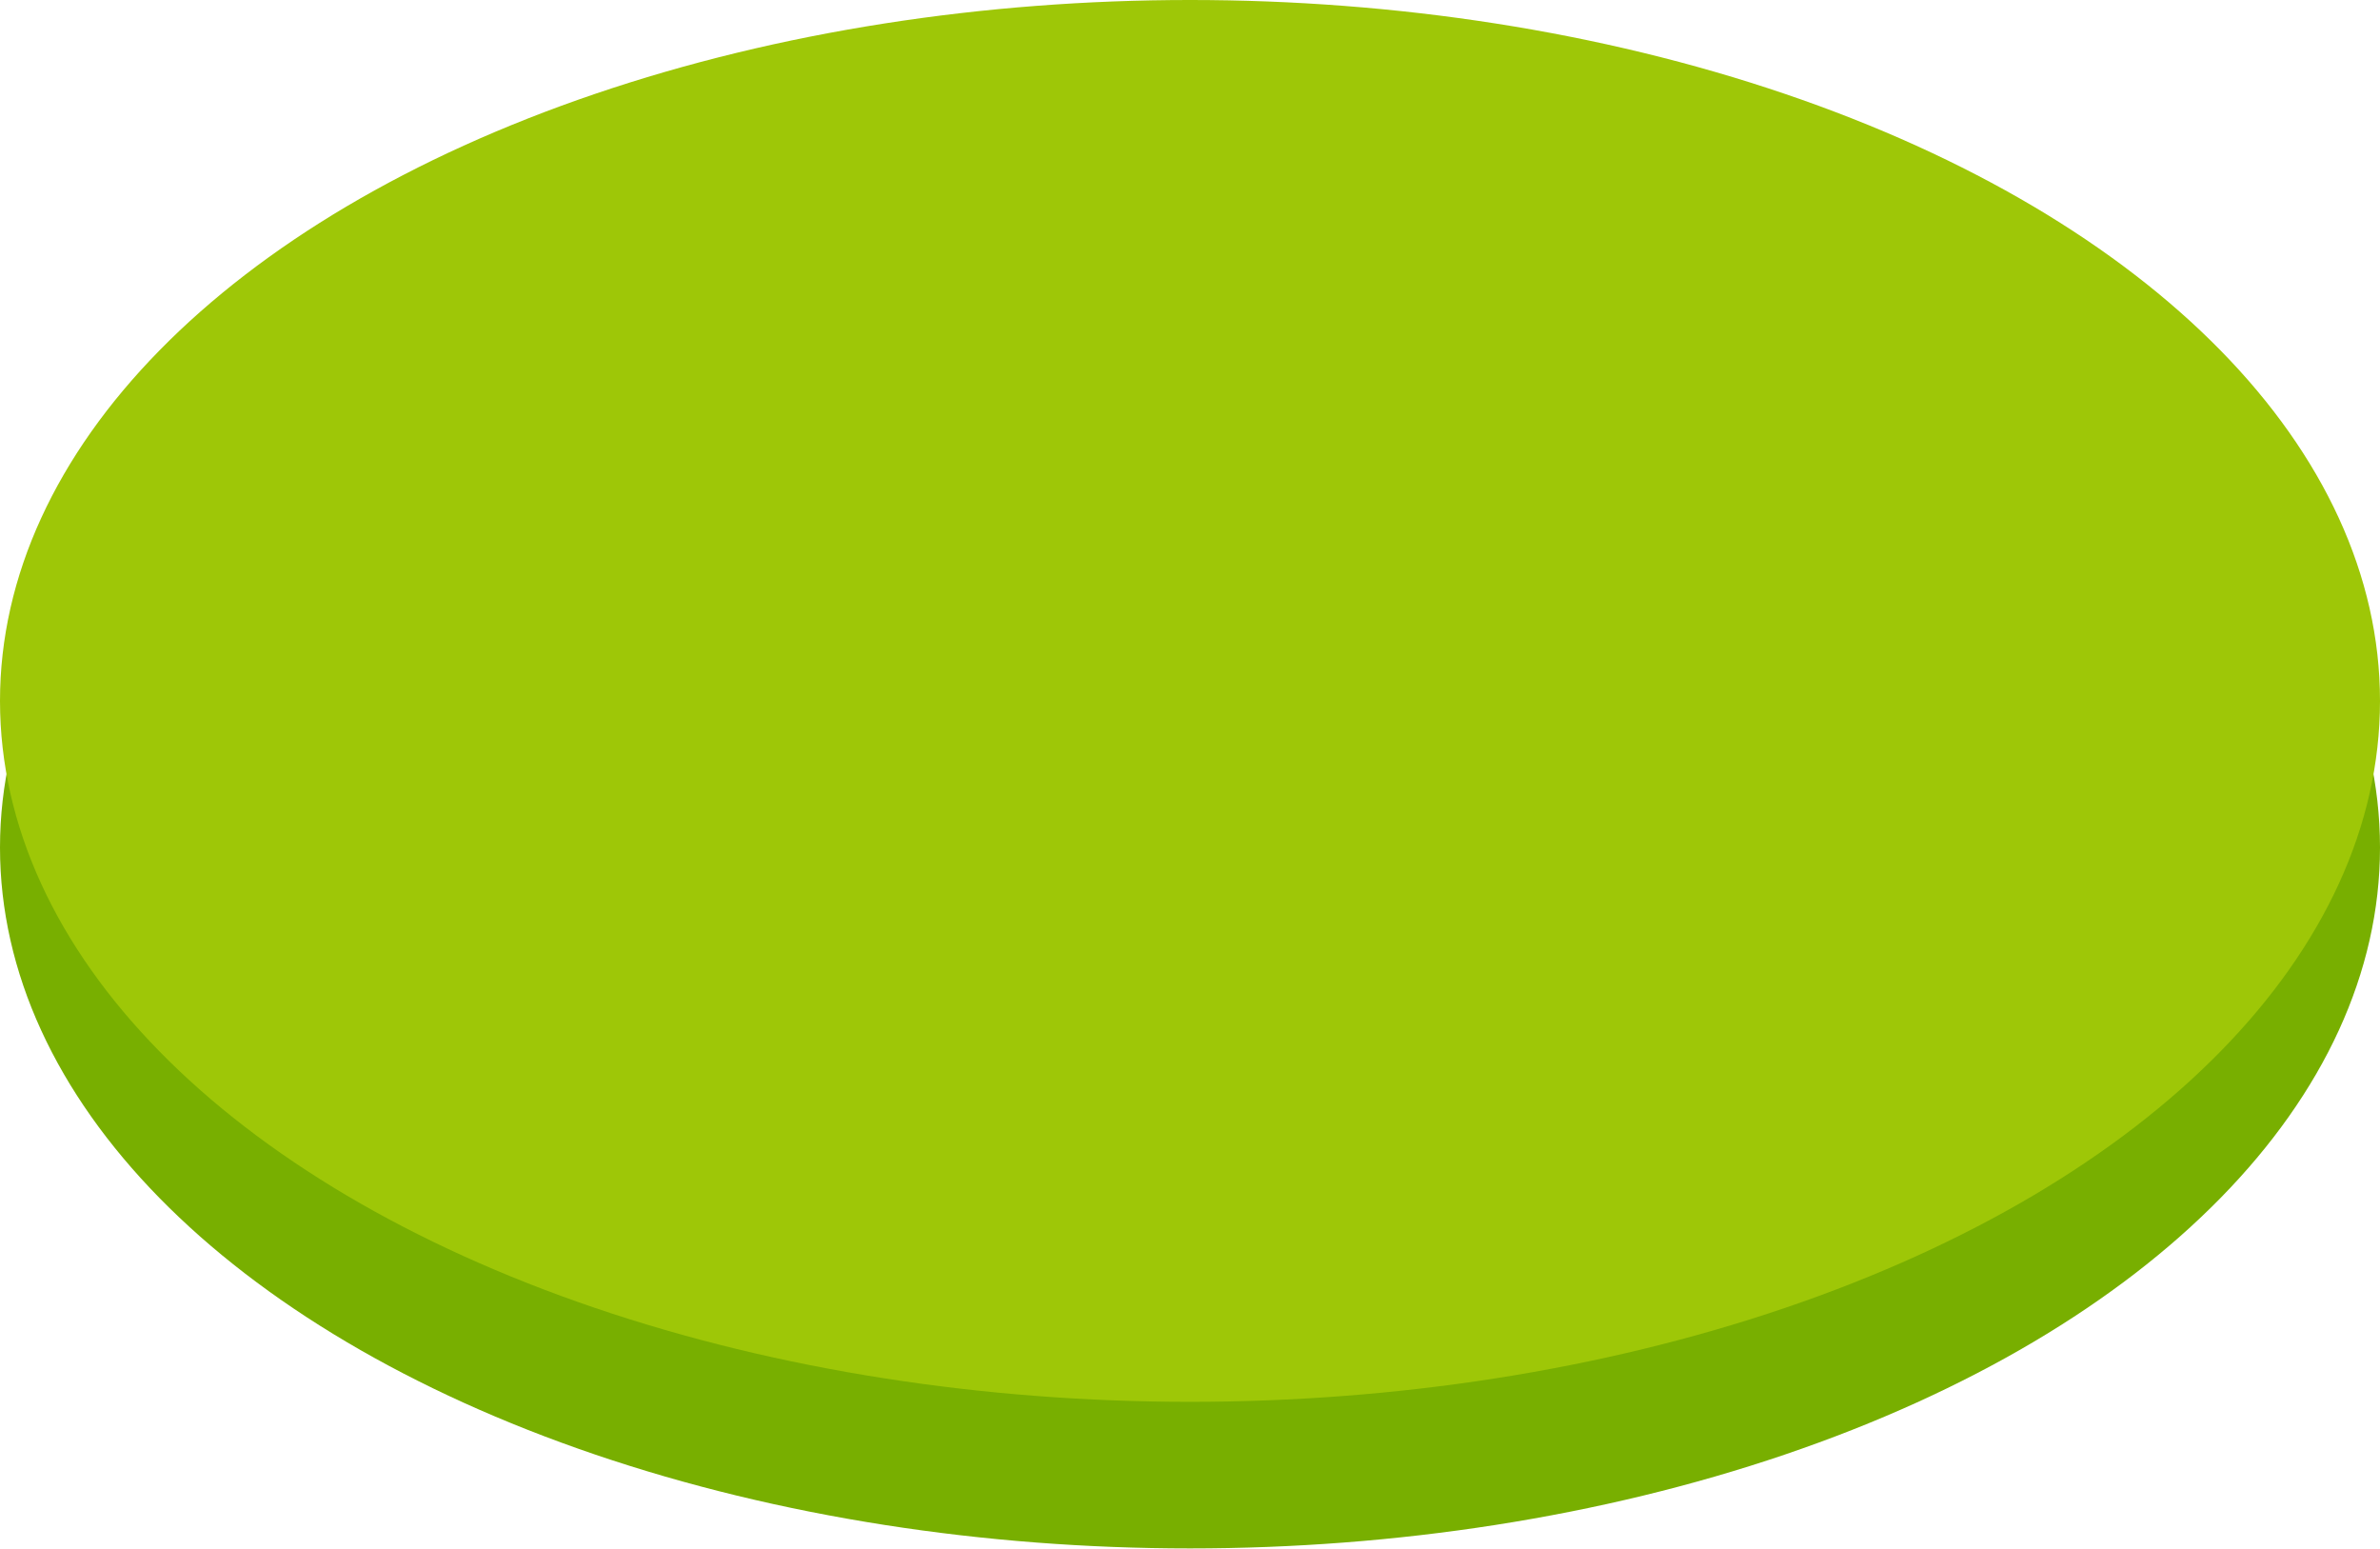
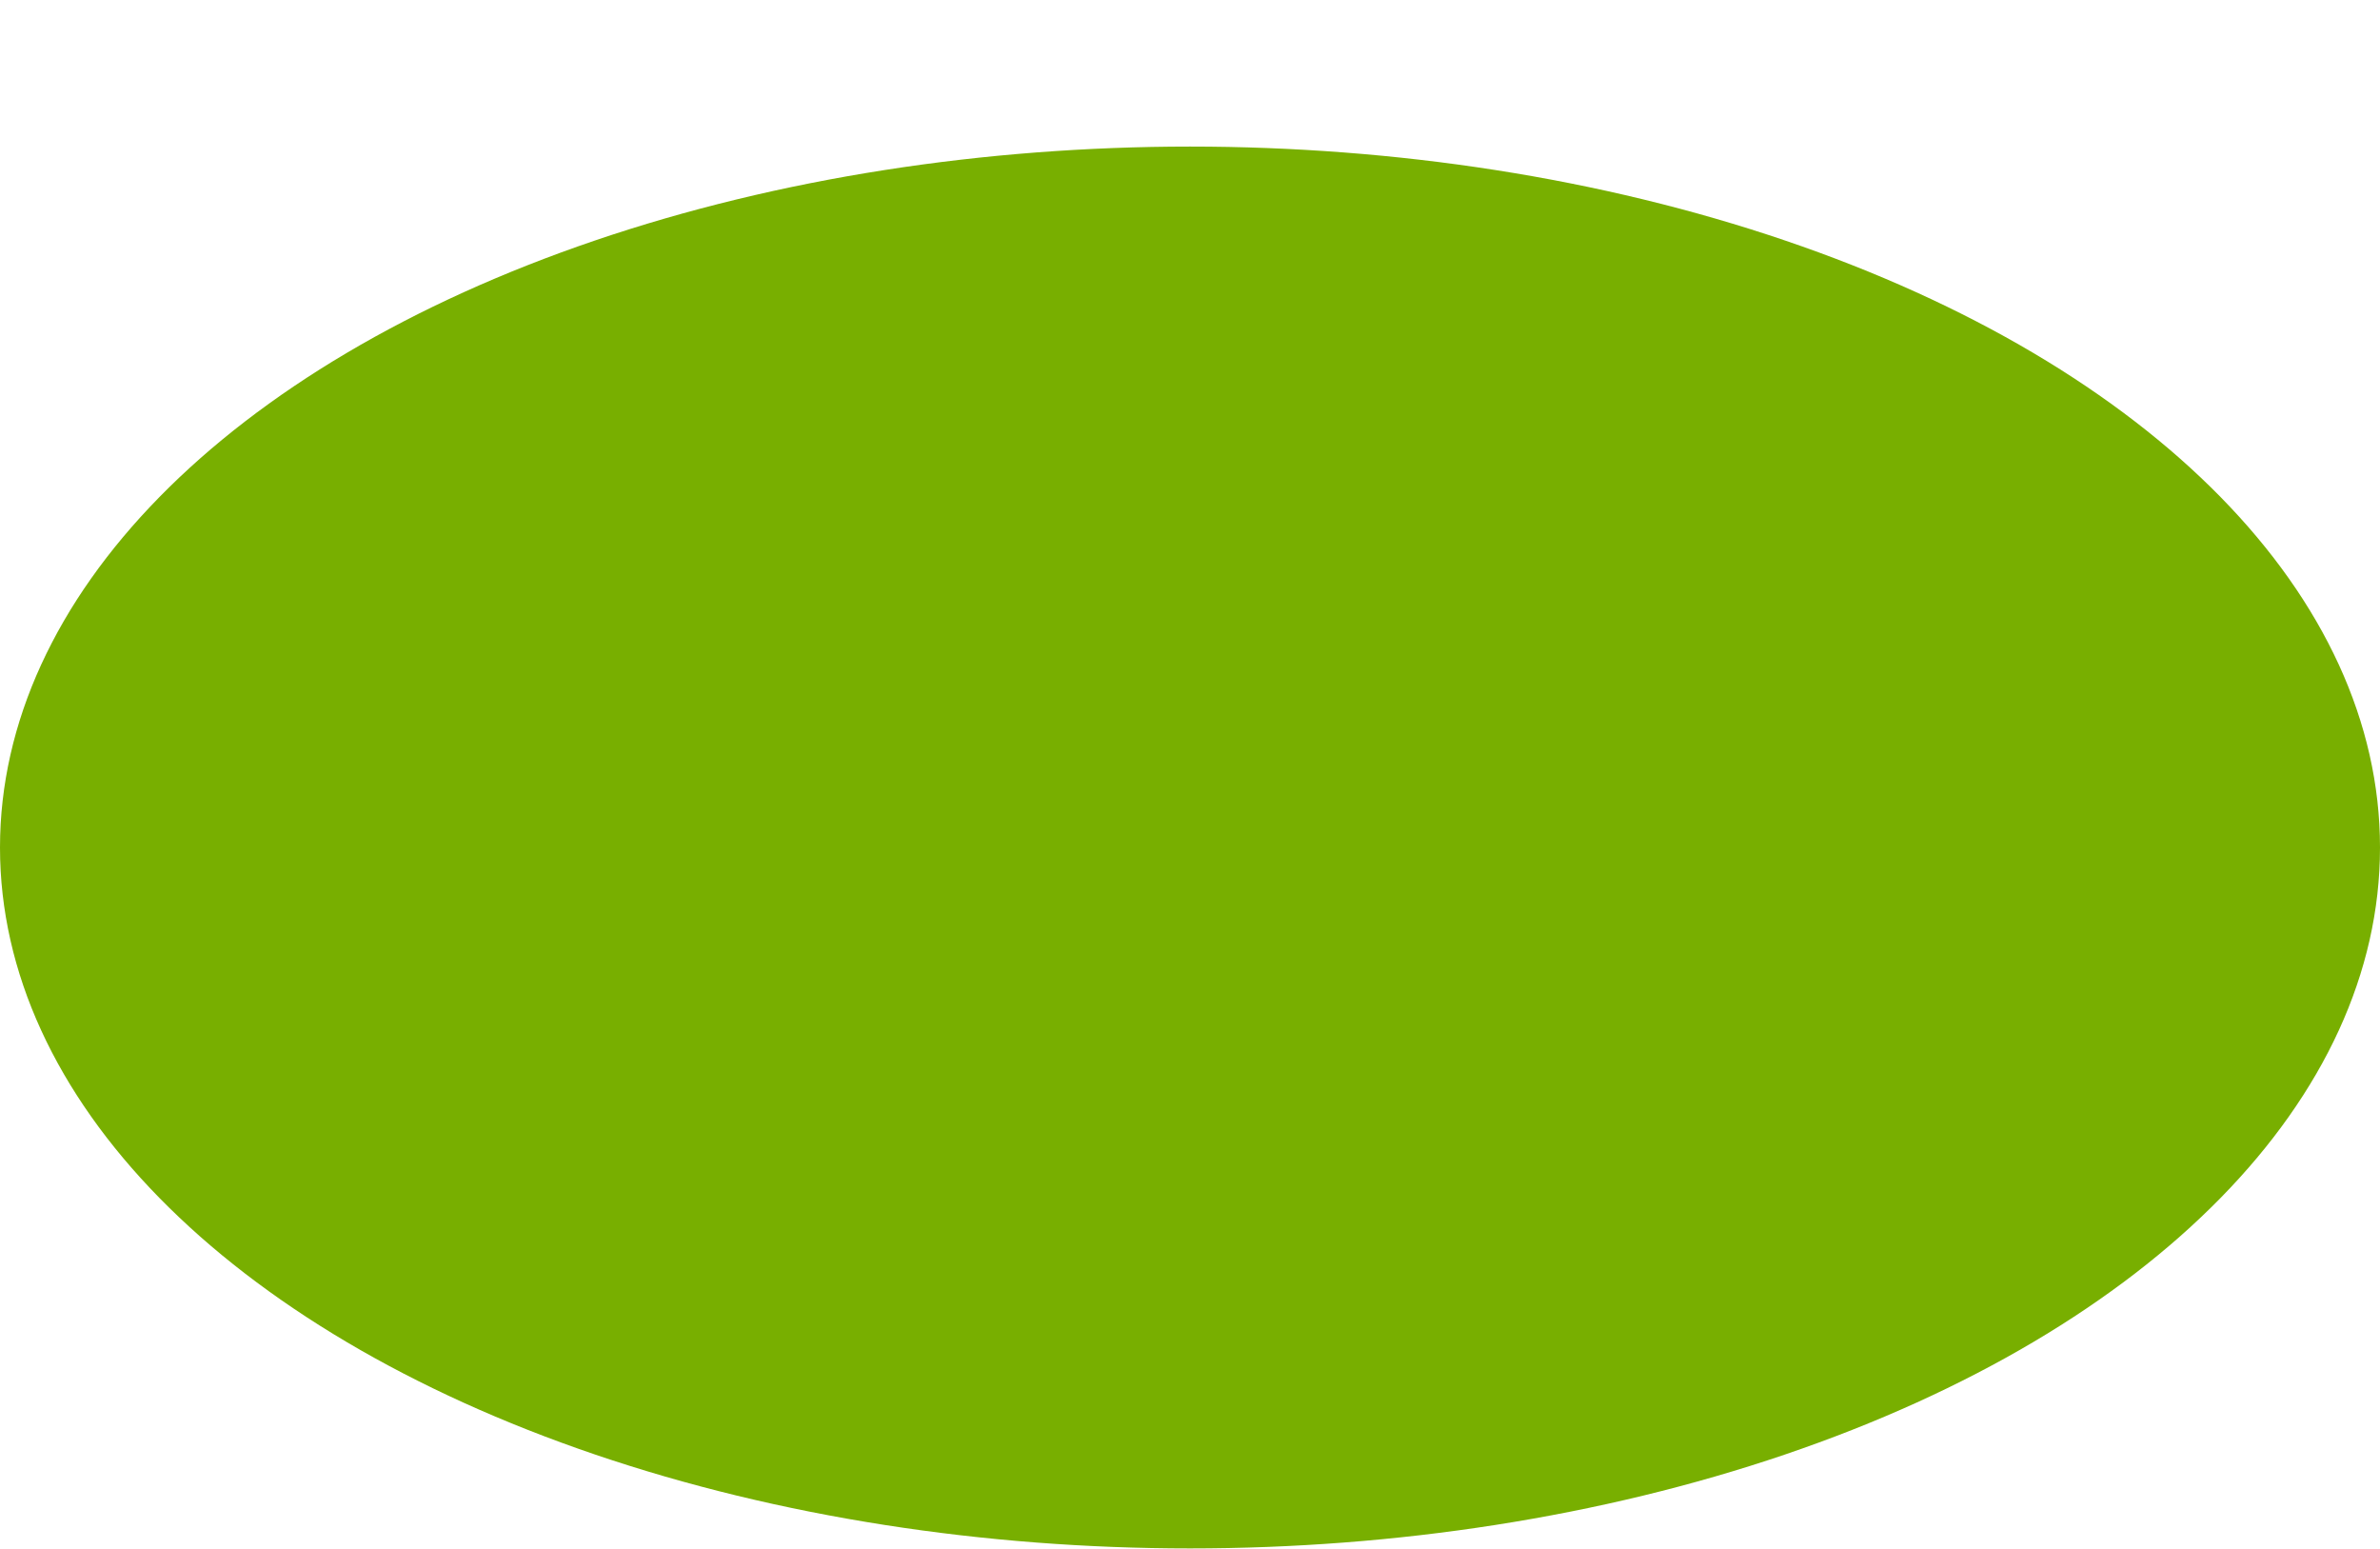
<svg xmlns="http://www.w3.org/2000/svg" id="_Слой_2" data-name="Слой 2" viewBox="0 0 101.16 65.82">
  <defs>
    <style> .cls-1 { fill: #9ec707; } .cls-2 { fill: #78af00; } </style>
  </defs>
  <g id="Layer_1" data-name="Layer 1">
    <g>
      <ellipse class="cls-2" cx="50.58" cy="36.02" rx="50.58" ry="29.79" />
-       <ellipse class="cls-1" cx="50.58" cy="29.79" rx="50.58" ry="29.79" />
    </g>
  </g>
</svg>